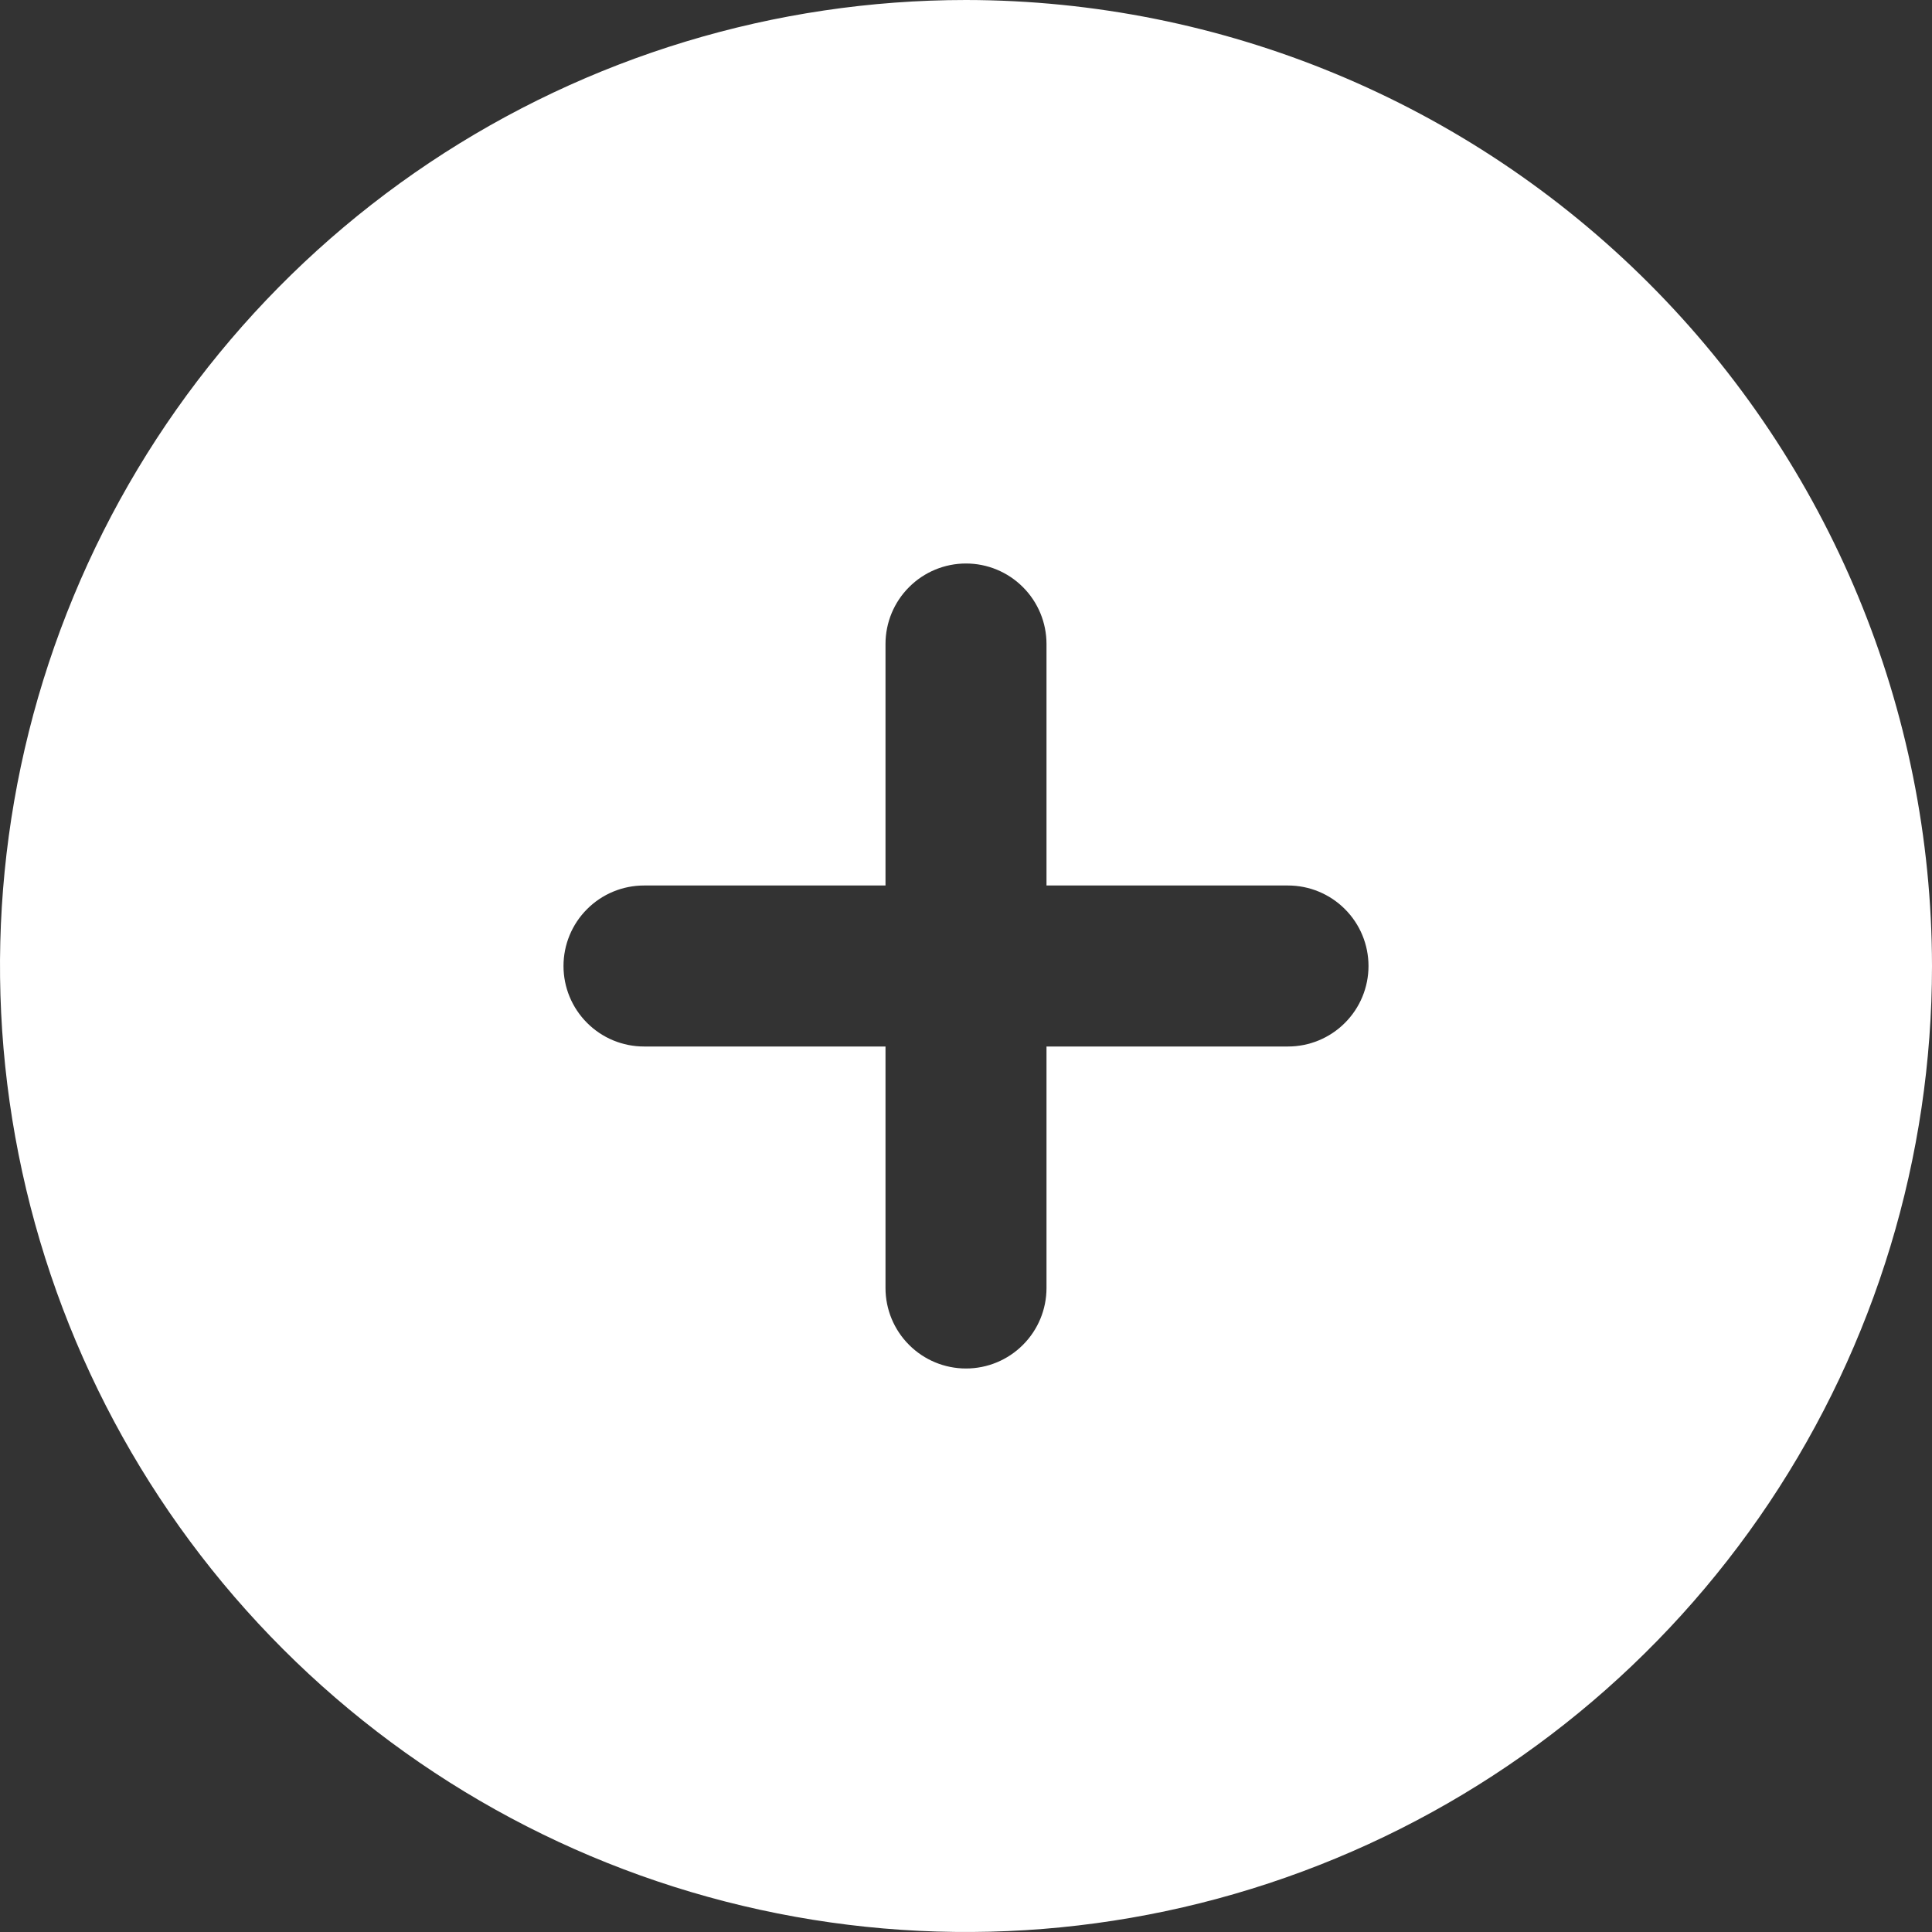
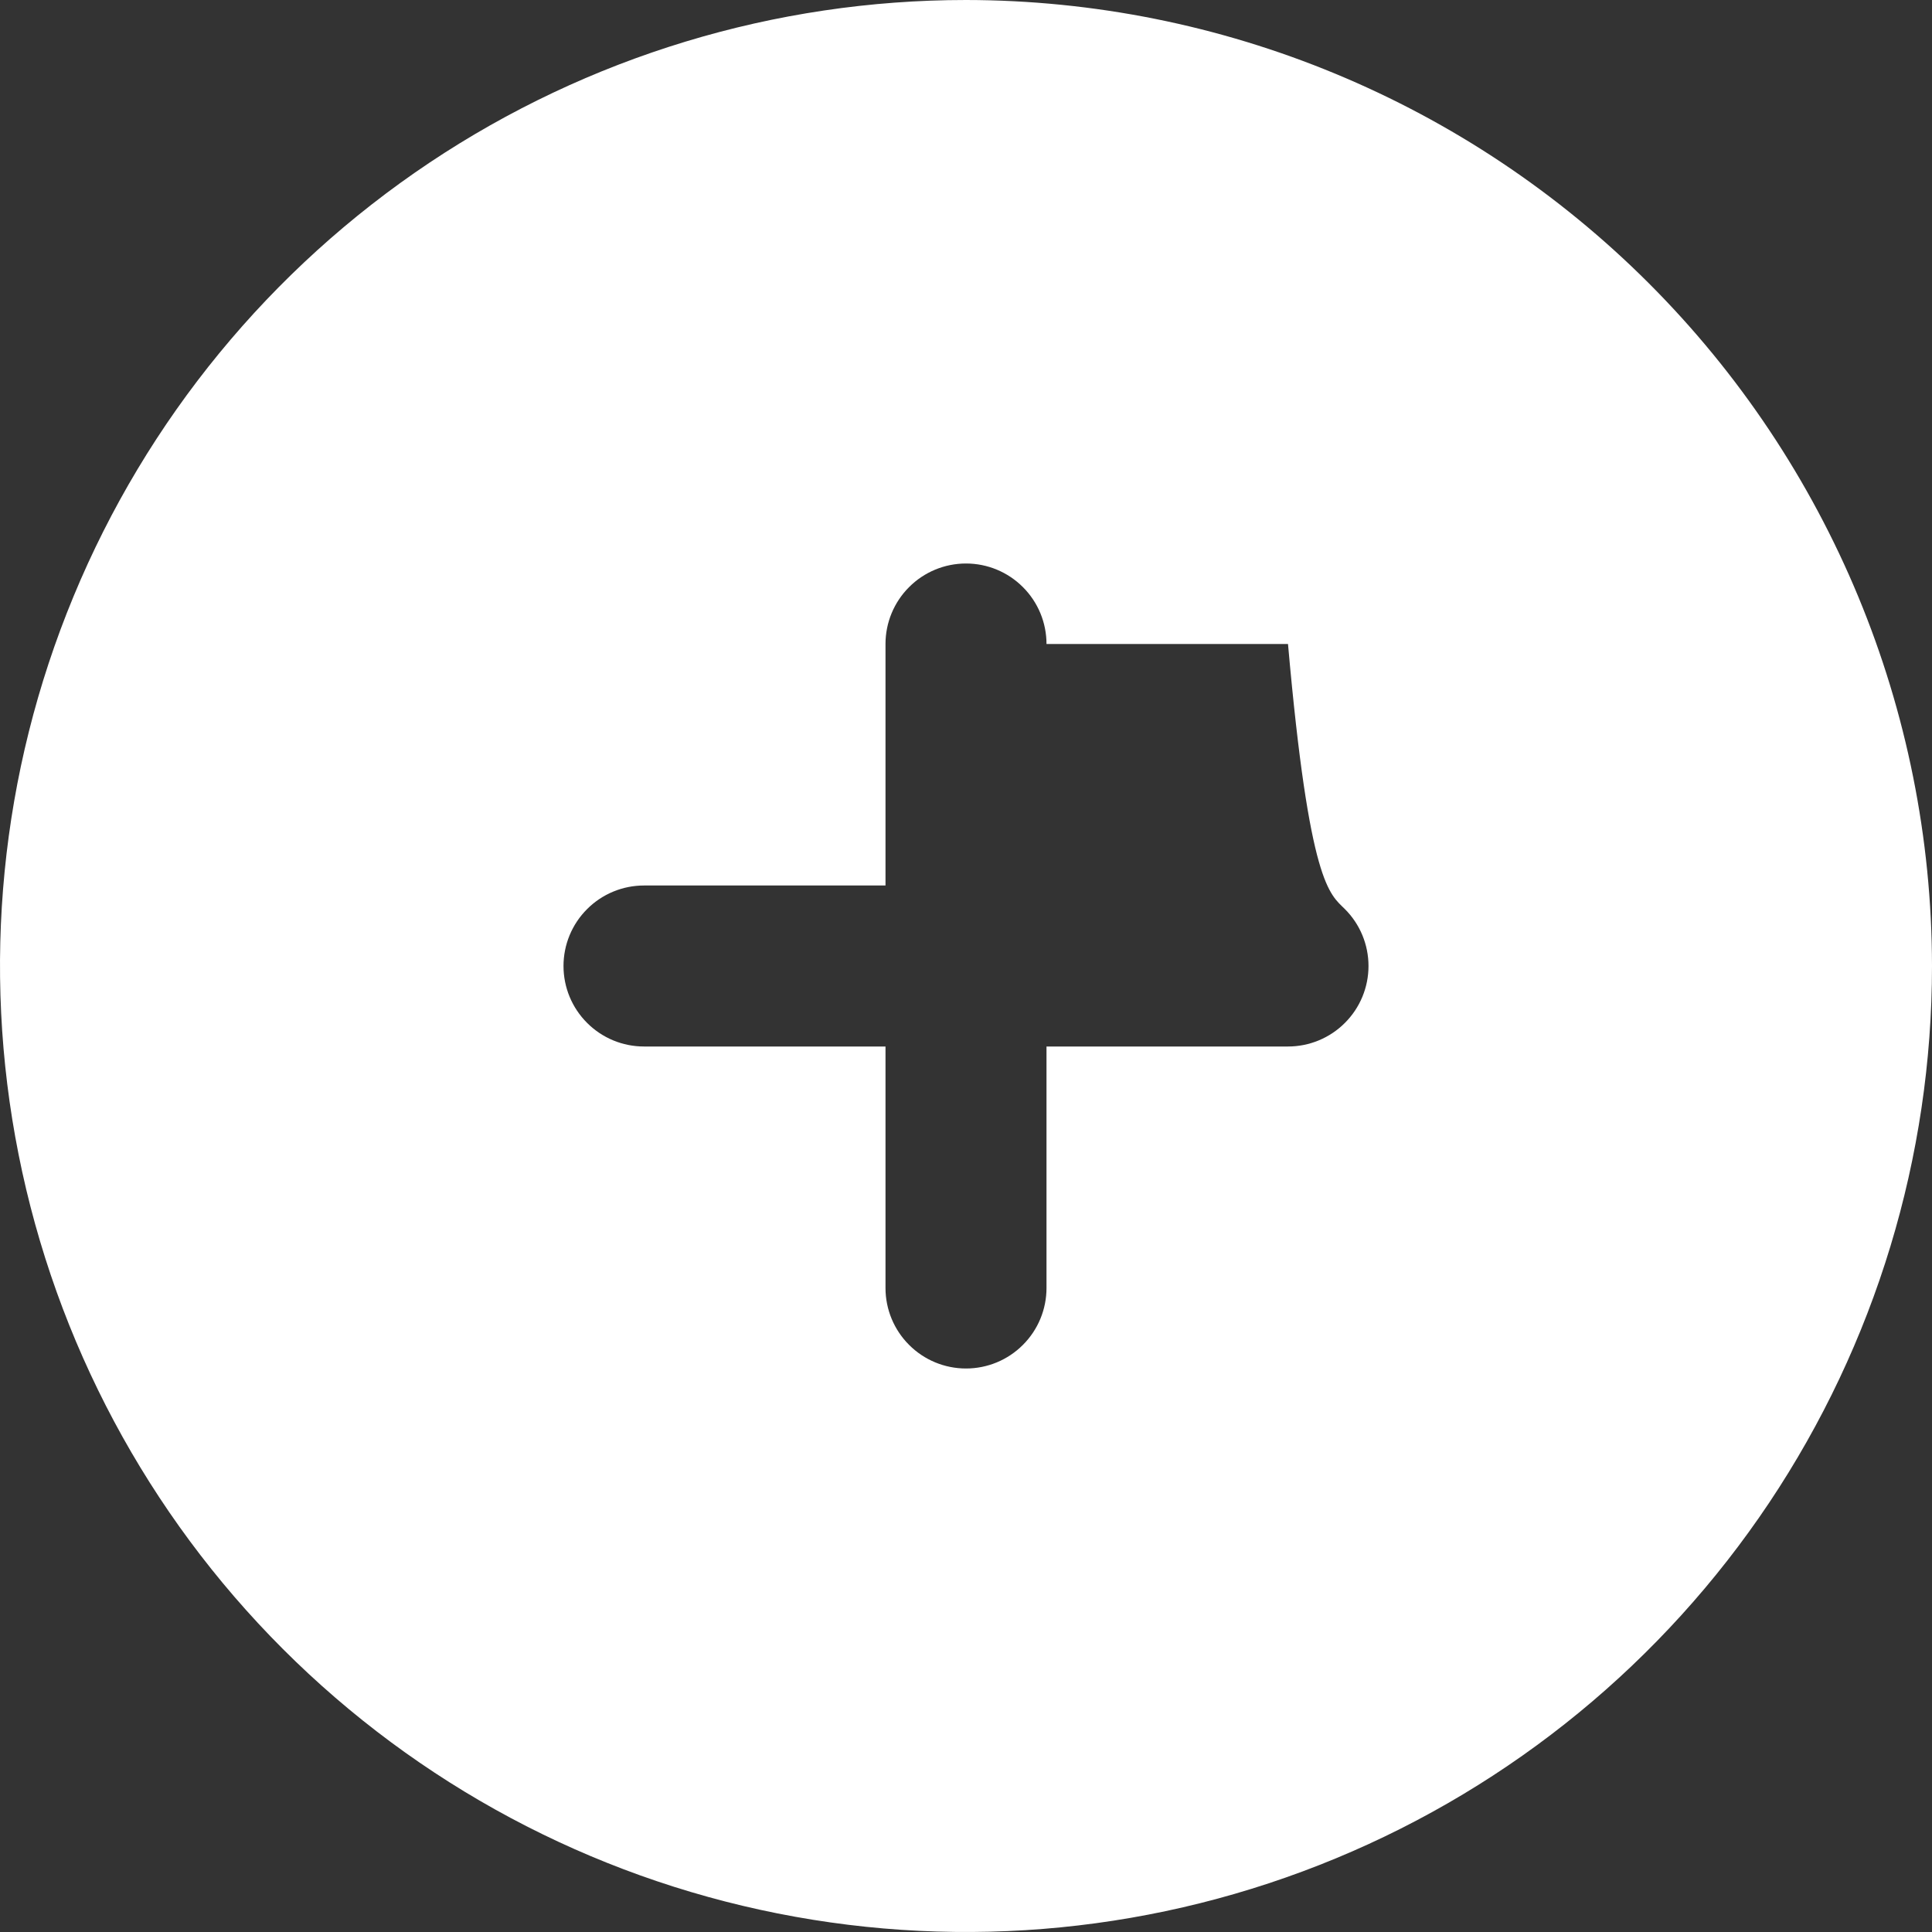
<svg xmlns="http://www.w3.org/2000/svg" width="42" height="42" viewBox="0 0 42 42" fill="none">
  <rect x="0" y="0" width="42" height="42" fill="#333333" stroke="none" />
-   <path d="M21 0C16.847 0 12.787 1.232 9.333 3.539C5.88 5.847 3.188 9.126 1.599 12.964C0.009 16.801 -0.407 21.023 0.404 25.097C1.214 29.171 3.214 32.912 6.151 35.849C9.088 38.786 12.829 40.786 16.903 41.596C20.977 42.407 25.199 41.991 29.036 40.401C32.874 38.812 36.153 36.12 38.461 32.667C40.768 29.213 42 25.153 42 21C41.994 15.432 39.78 10.094 35.843 6.157C31.906 2.22 26.568 0.006 21 0ZM28 22.75H22.75V28C22.75 28.464 22.566 28.909 22.237 29.237C21.909 29.566 21.464 29.75 21 29.75C20.536 29.75 20.091 29.566 19.763 29.237C19.434 28.909 19.25 28.464 19.25 28V22.75H14C13.536 22.75 13.091 22.566 12.763 22.237C12.434 21.909 12.25 21.464 12.25 21C12.25 20.536 12.434 20.091 12.763 19.763C13.091 19.434 13.536 19.25 14 19.25H19.25V14C19.25 13.536 19.434 13.091 19.763 12.763C20.091 12.434 20.536 12.25 21 12.25C21.464 12.25 21.909 12.434 22.237 12.763C22.566 13.091 22.75 13.536 22.75 14V19.25H28C28.464 19.25 28.909 19.434 29.237 19.763C29.566 20.091 29.75 20.536 29.75 21C29.75 21.464 29.566 21.909 29.237 22.237C28.909 22.566 28.464 22.75 28 22.75Z" fill="white" />
+   <path d="M21 0C16.847 0 12.787 1.232 9.333 3.539C5.88 5.847 3.188 9.126 1.599 12.964C0.009 16.801 -0.407 21.023 0.404 25.097C1.214 29.171 3.214 32.912 6.151 35.849C9.088 38.786 12.829 40.786 16.903 41.596C20.977 42.407 25.199 41.991 29.036 40.401C32.874 38.812 36.153 36.12 38.461 32.667C40.768 29.213 42 25.153 42 21C41.994 15.432 39.78 10.094 35.843 6.157C31.906 2.22 26.568 0.006 21 0ZM28 22.75H22.75V28C22.75 28.464 22.566 28.909 22.237 29.237C21.909 29.566 21.464 29.75 21 29.75C20.536 29.75 20.091 29.566 19.763 29.237C19.434 28.909 19.25 28.464 19.25 28V22.75H14C13.536 22.75 13.091 22.566 12.763 22.237C12.434 21.909 12.25 21.464 12.25 21C12.25 20.536 12.434 20.091 12.763 19.763C13.091 19.434 13.536 19.25 14 19.25H19.25V14C19.25 13.536 19.434 13.091 19.763 12.763C20.091 12.434 20.536 12.25 21 12.25C21.464 12.25 21.909 12.434 22.237 12.763C22.566 13.091 22.75 13.536 22.75 14H28C28.464 19.25 28.909 19.434 29.237 19.763C29.566 20.091 29.75 20.536 29.75 21C29.75 21.464 29.566 21.909 29.237 22.237C28.909 22.566 28.464 22.75 28 22.75Z" fill="white" />
</svg>